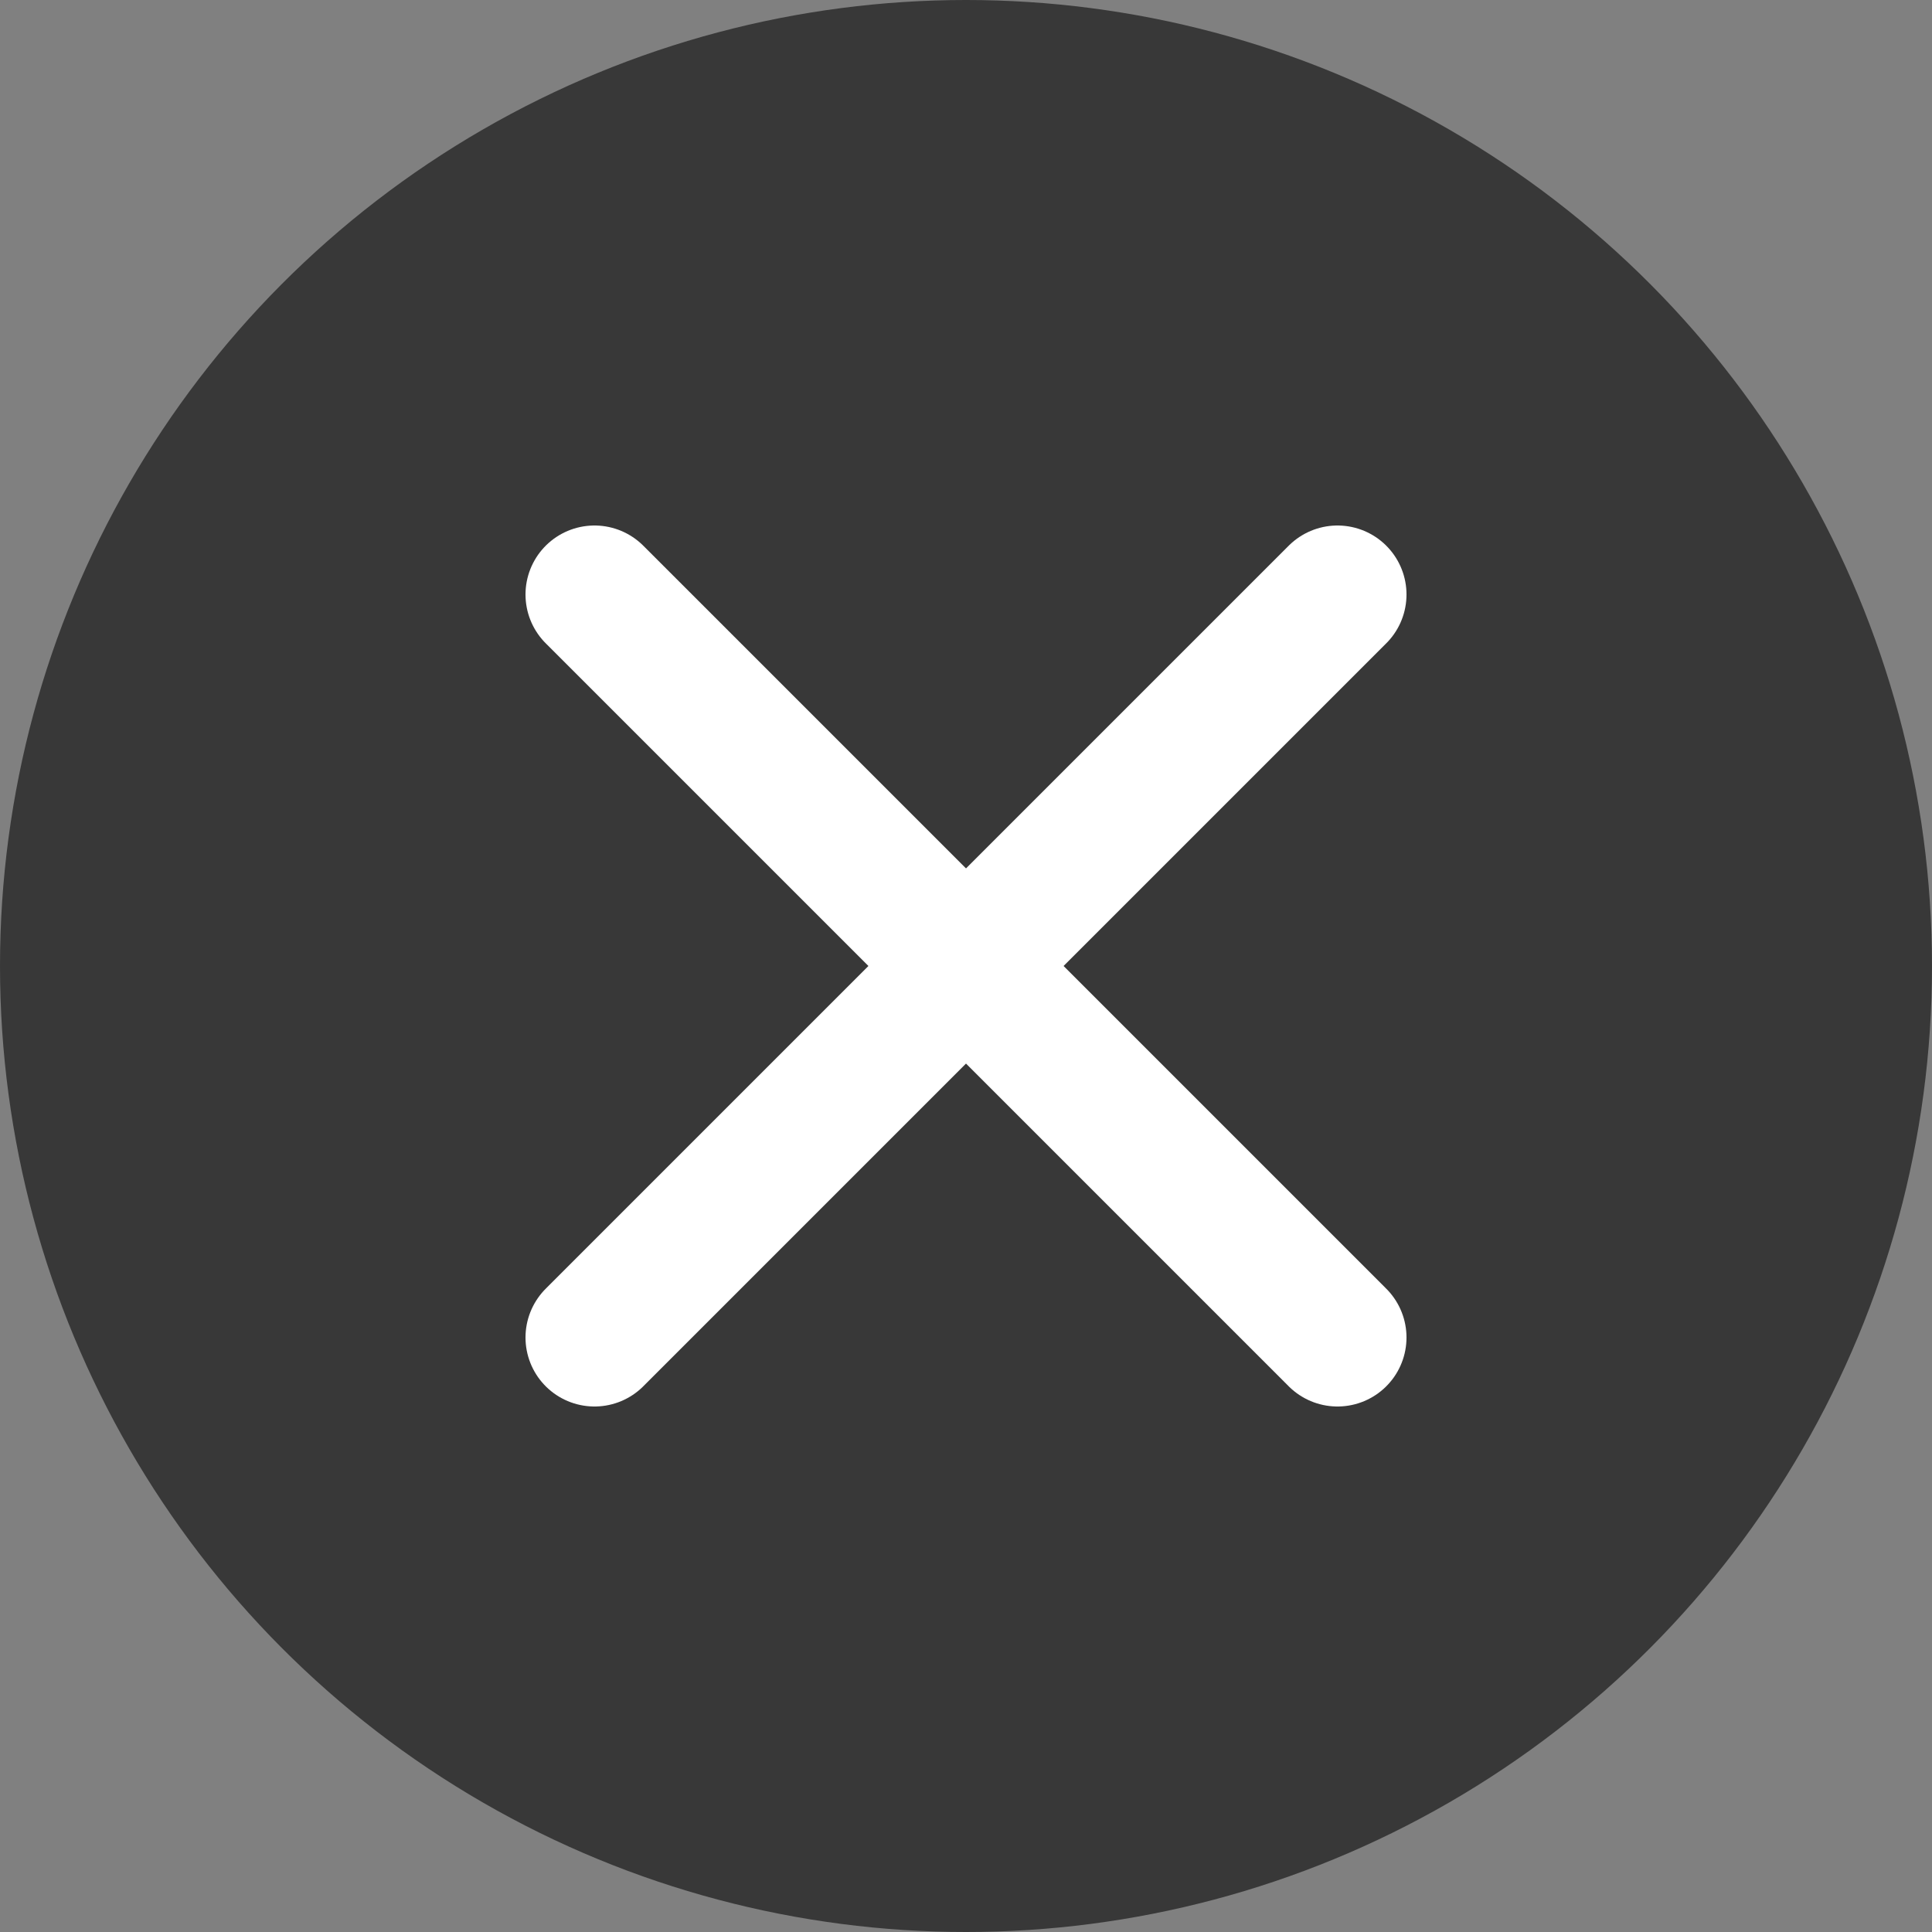
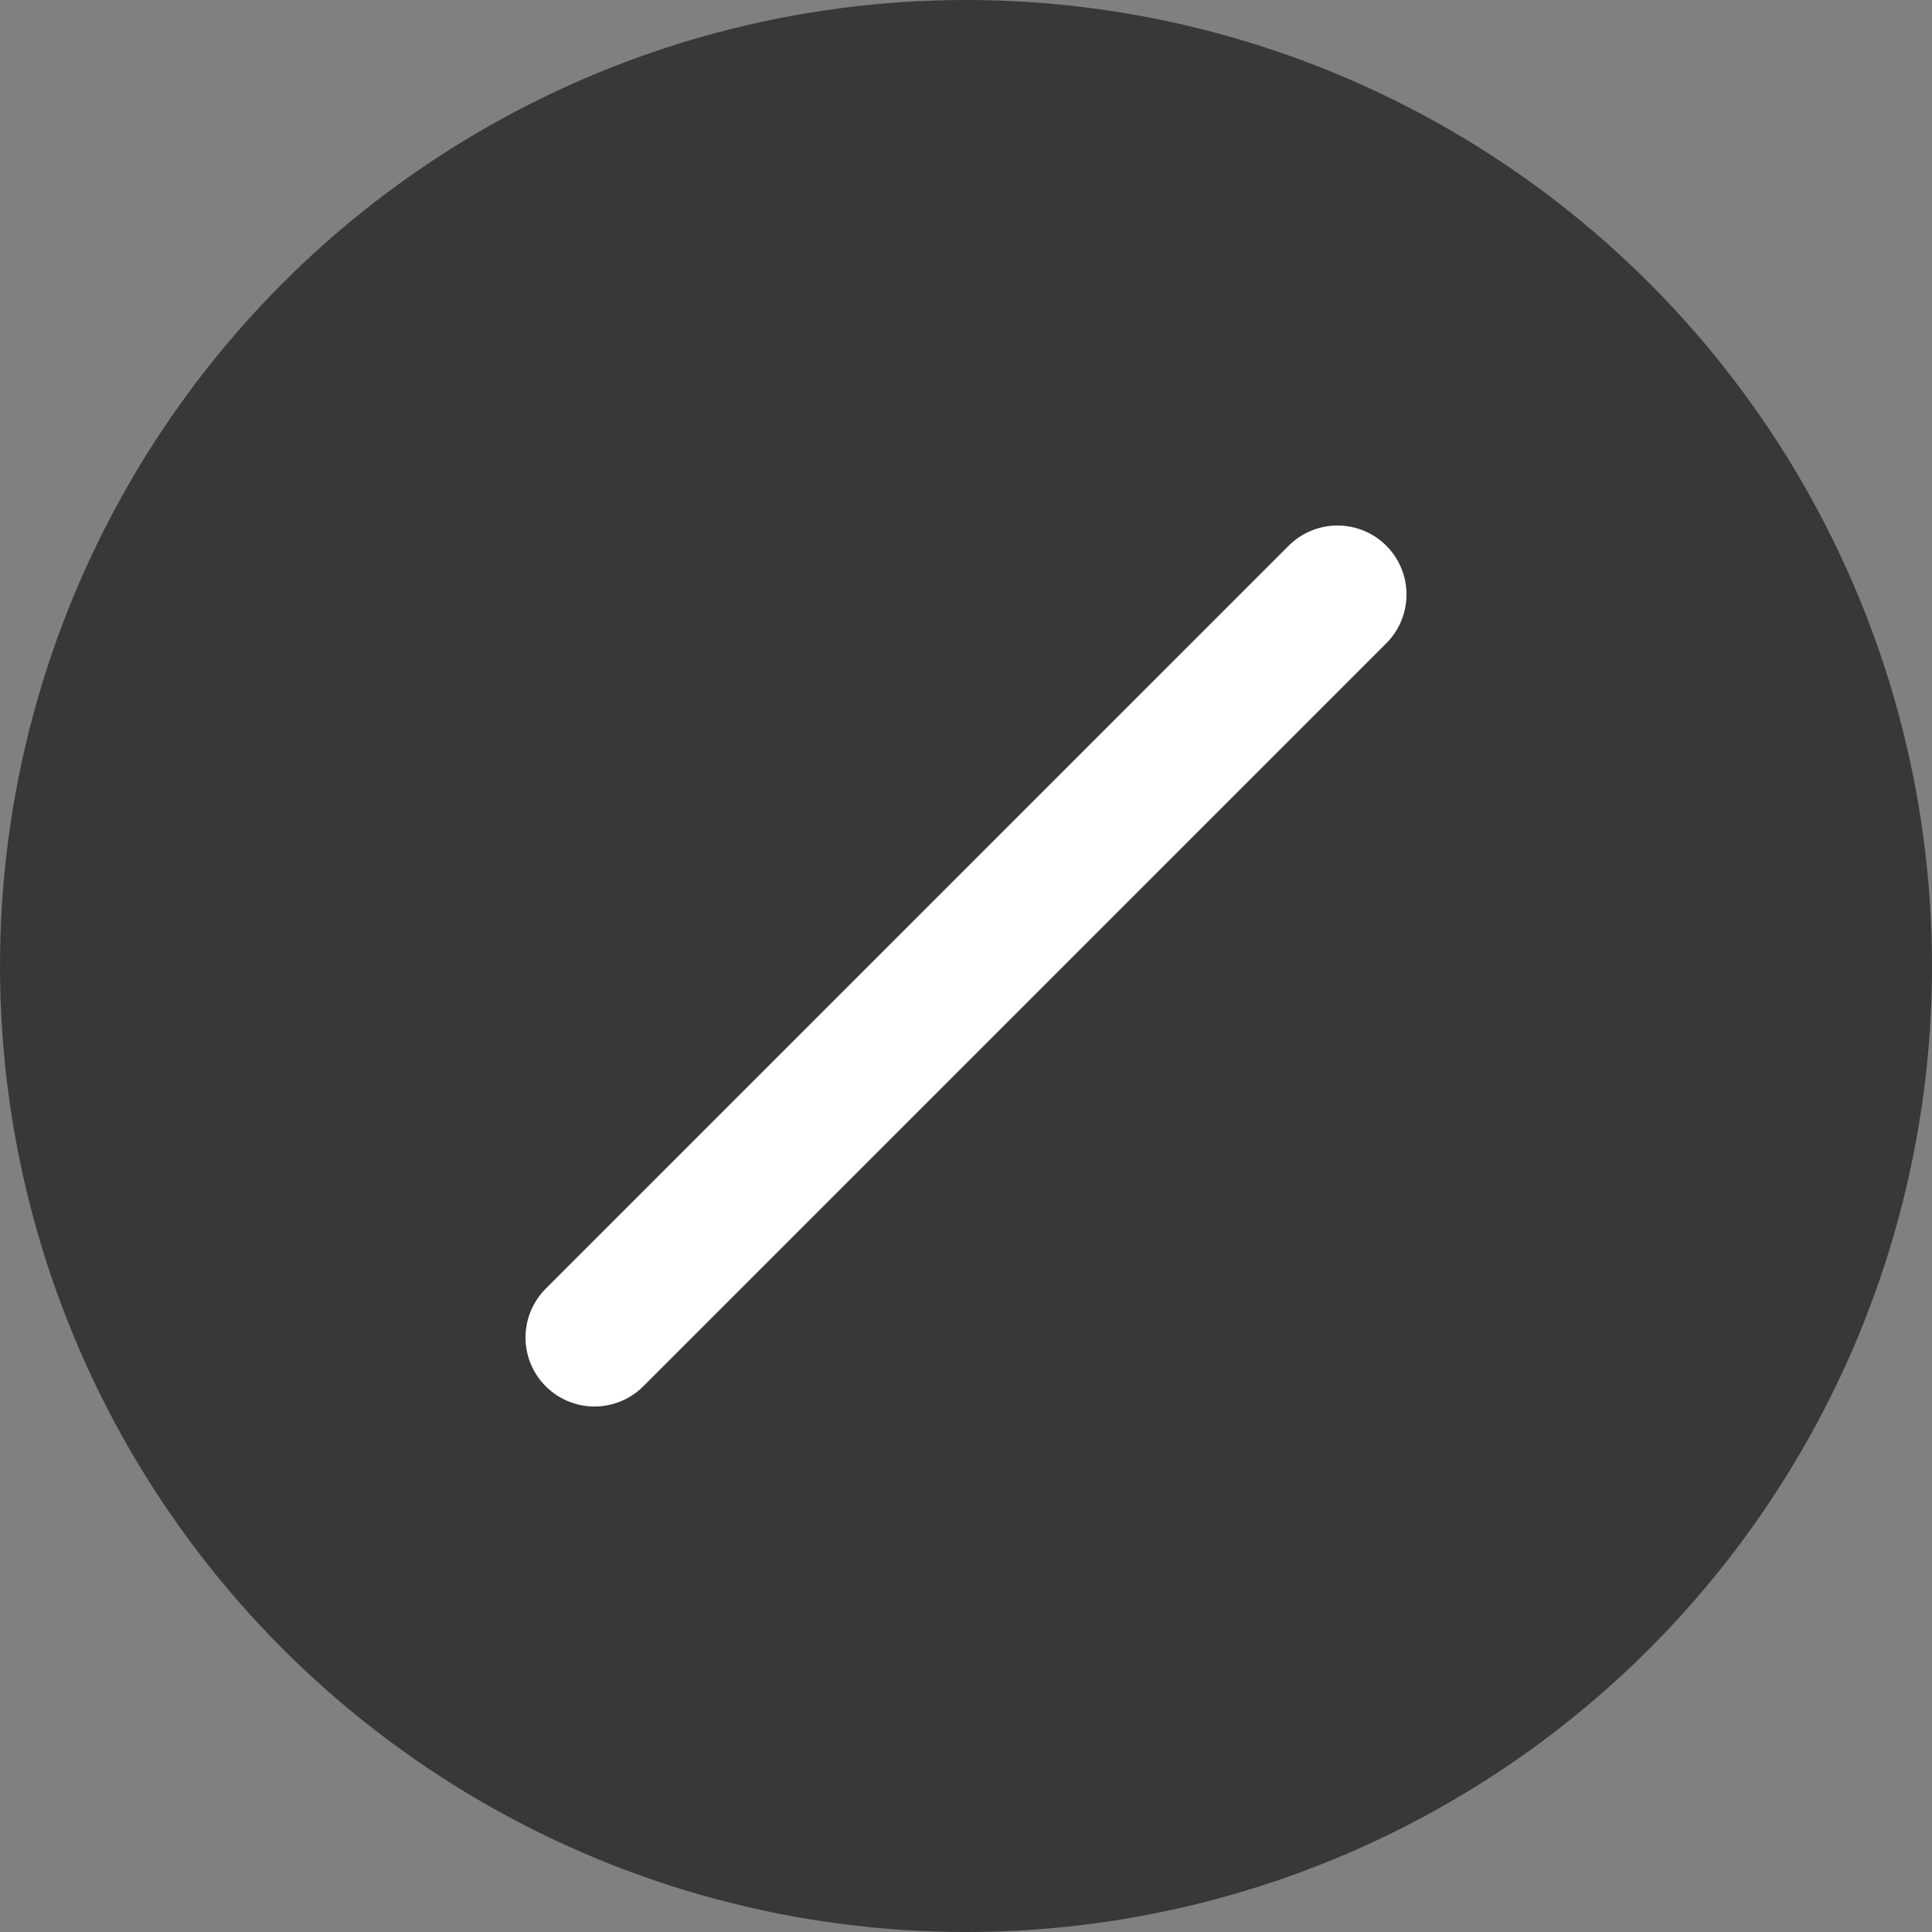
<svg xmlns="http://www.w3.org/2000/svg" width="14" height="14" viewBox="0 0 14 14" fill="none">
  <rect x="0" y="0" width="14" height="14" fill="#808080" stroke="none" />
  <g id="Group 1171274862">
    <circle id="Ellipse 4" cx="7" cy="7" r="7" fill="black" fill-opacity="0.56" />
-     <path id="Vector 2399" d="M4.308 4.308L9.692 9.692" stroke="white" stroke-linecap="round" />
    <path id="Vector 2400" d="M9.692 4.308L4.308 9.692" stroke="white" stroke-linecap="round" />
  </g>
</svg>